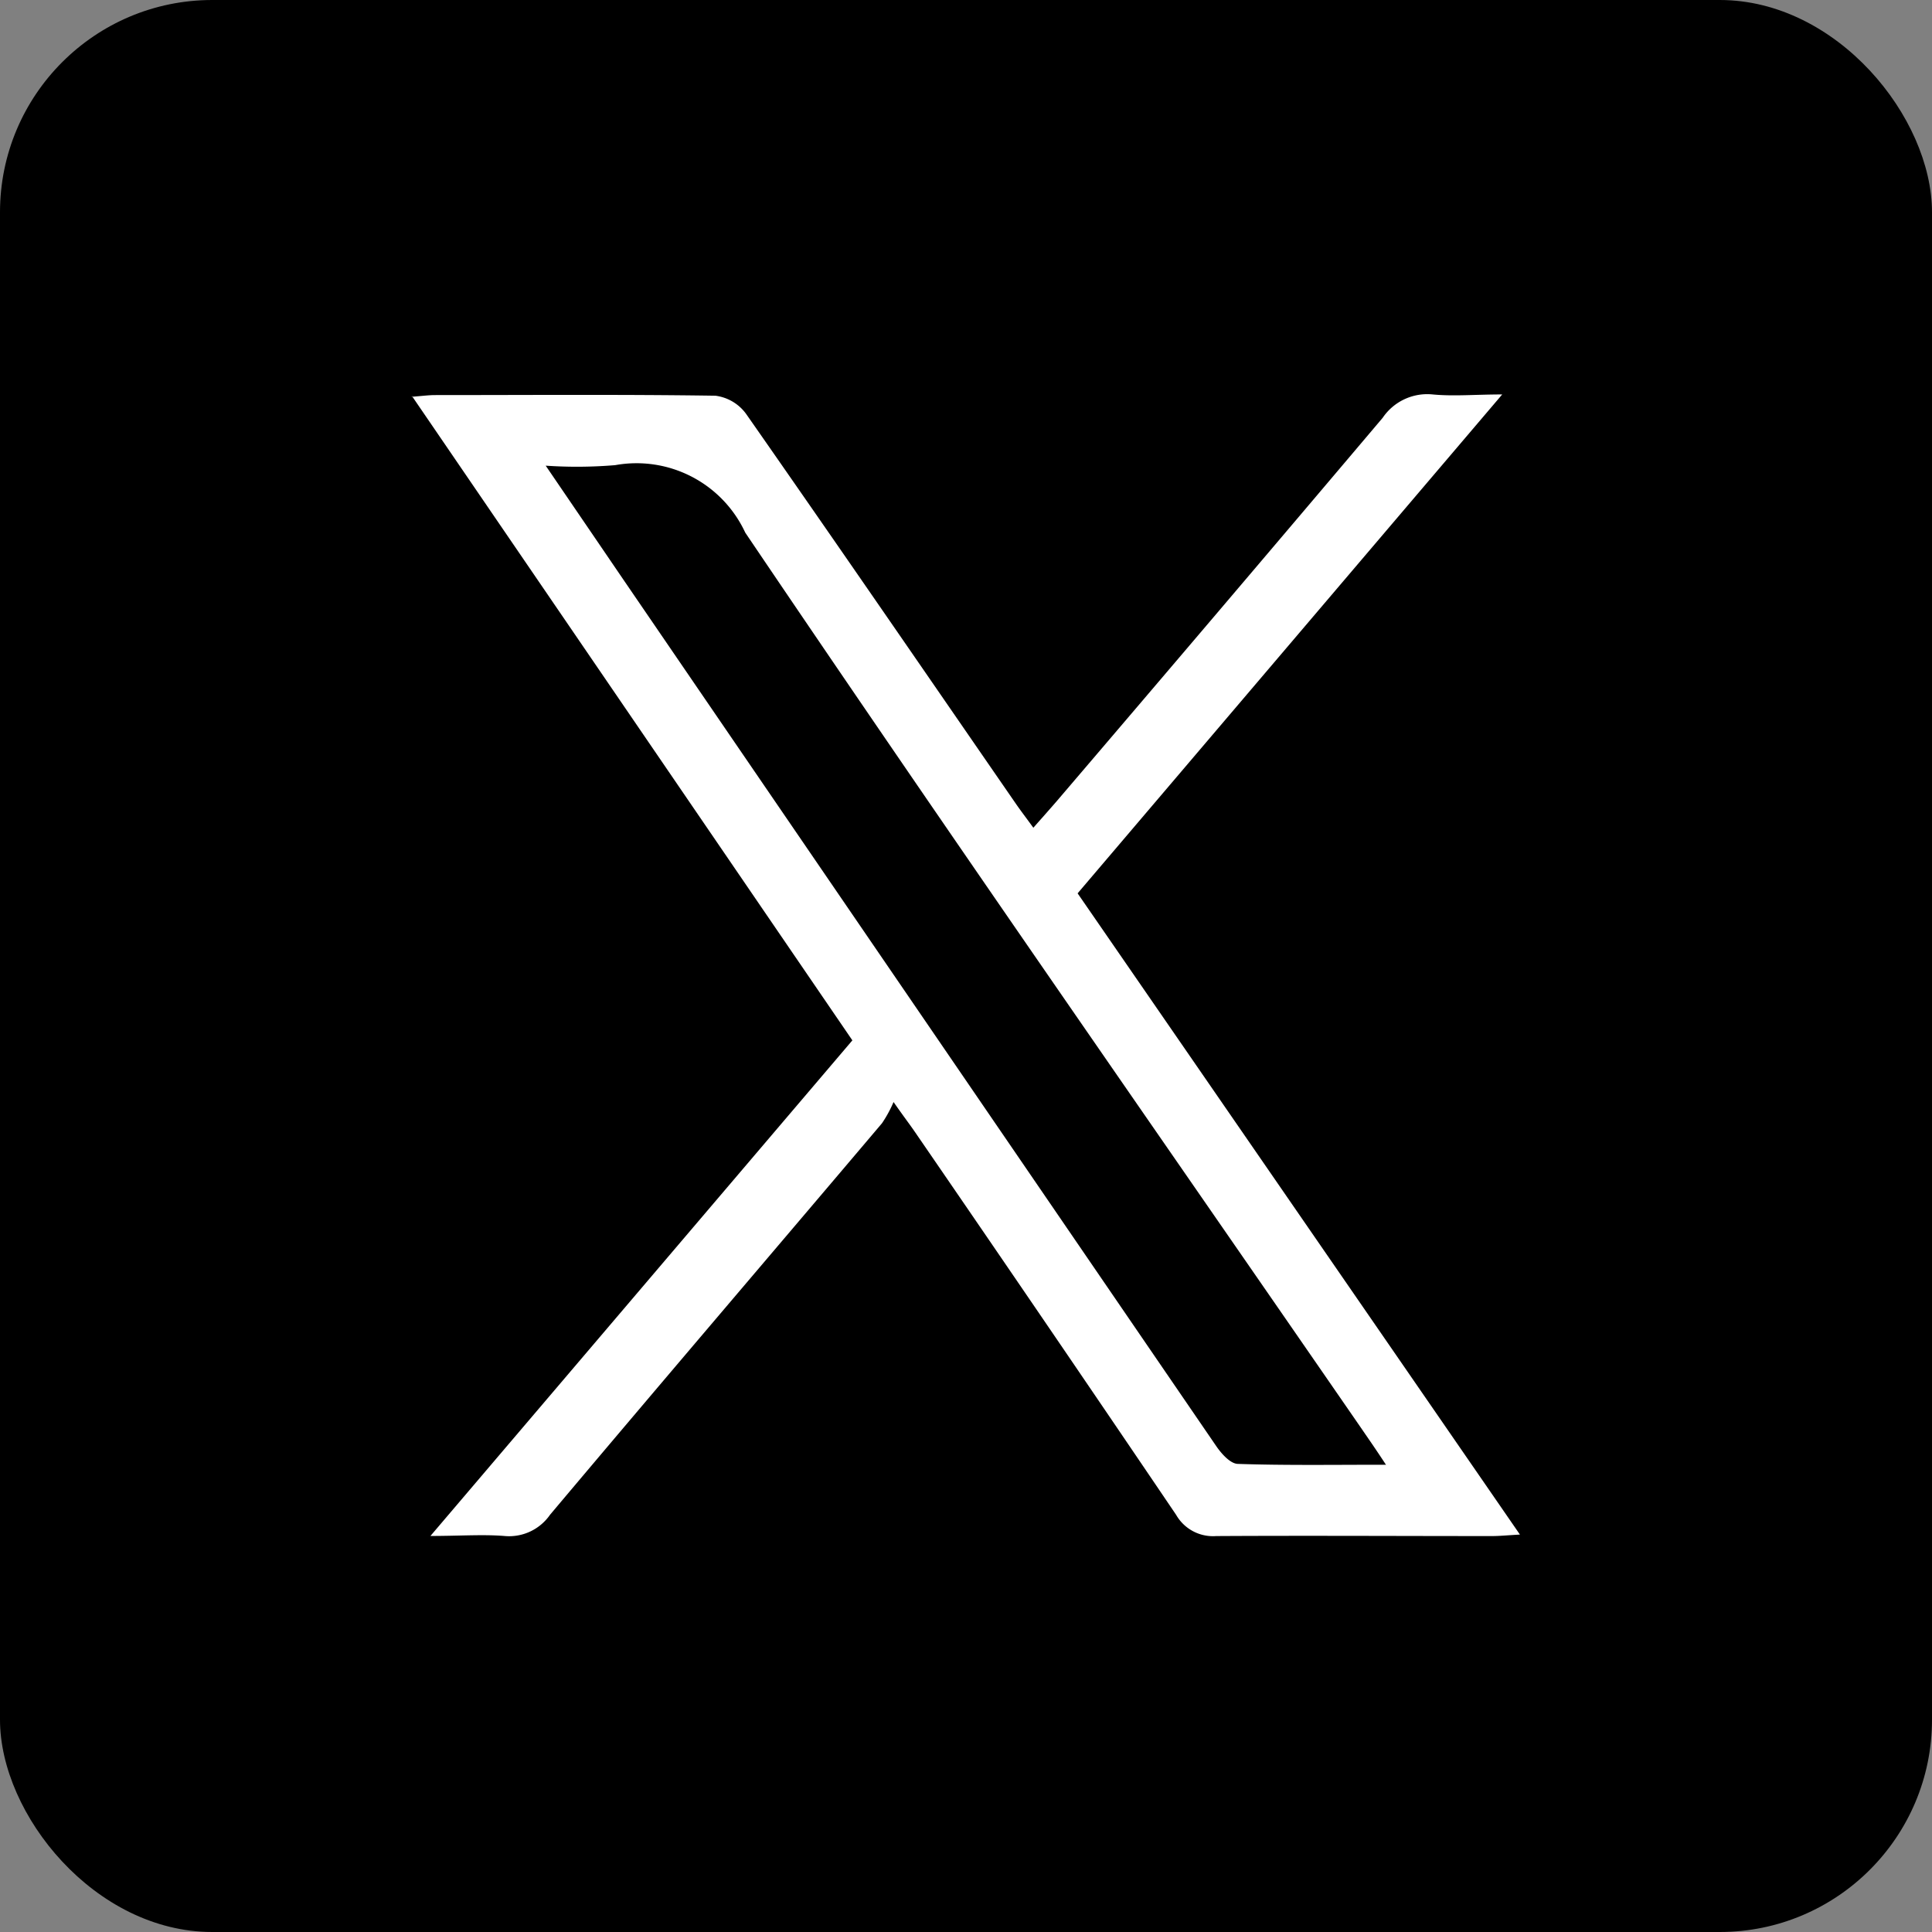
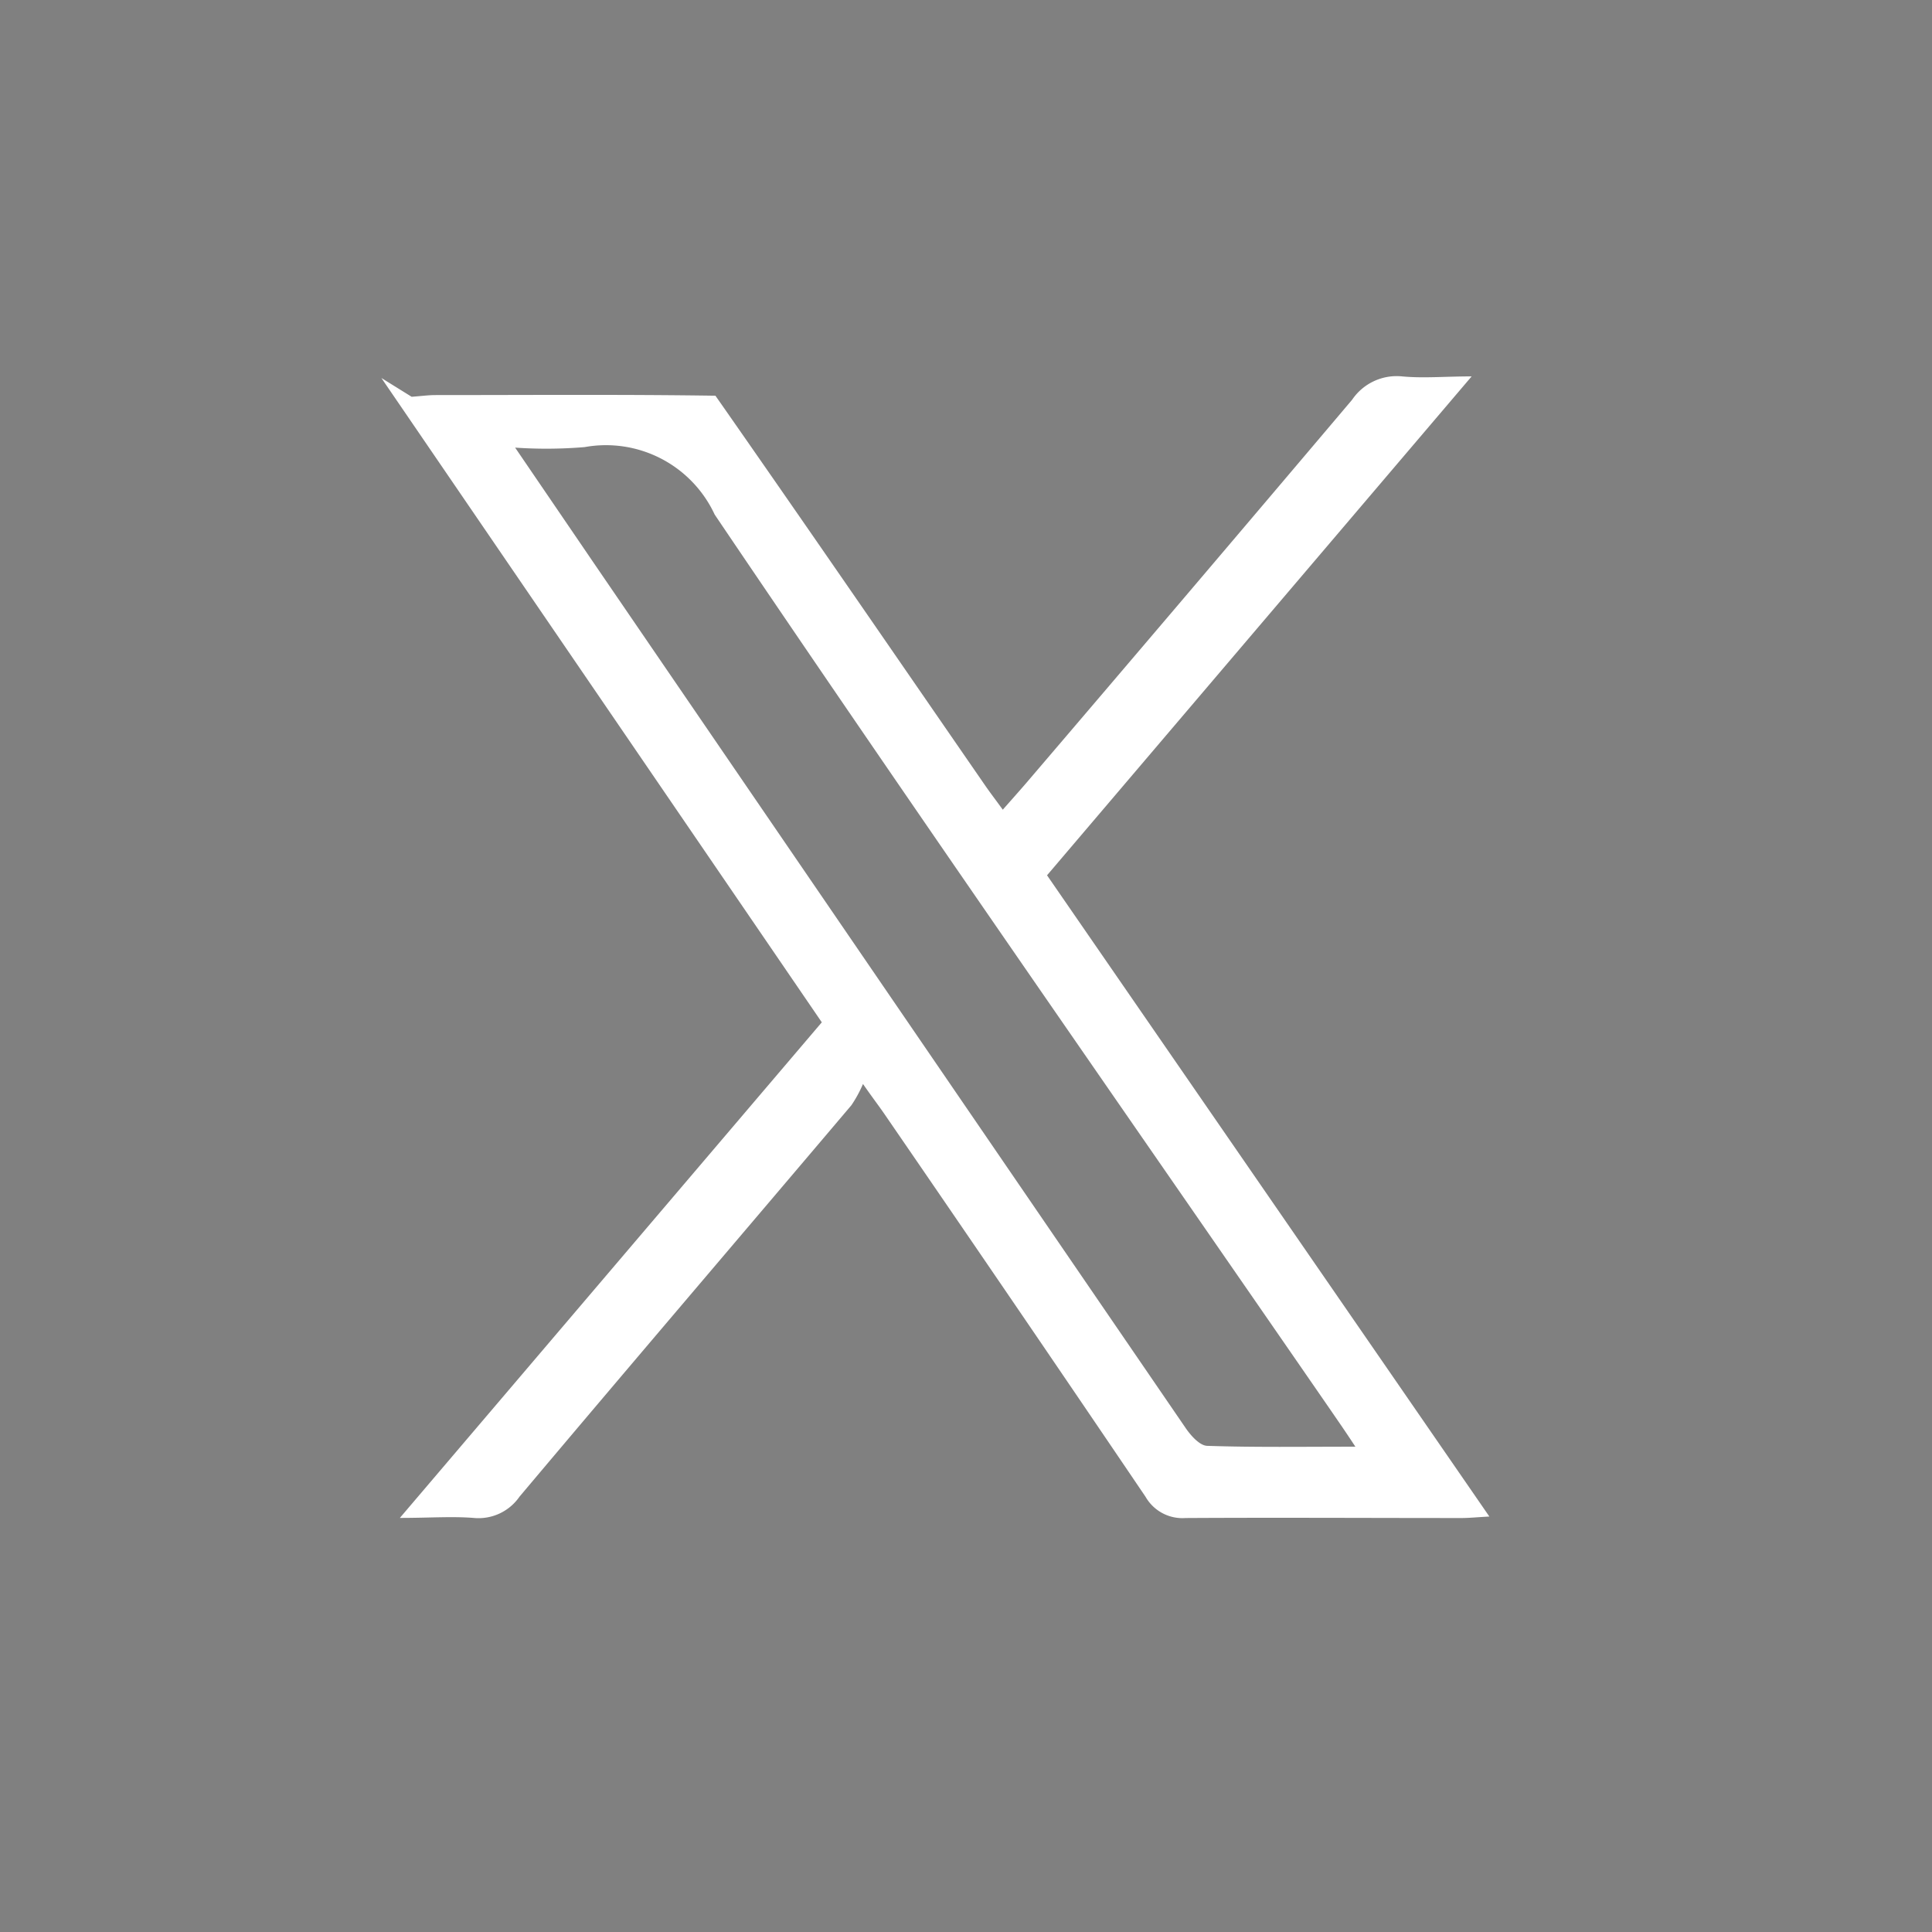
<svg xmlns="http://www.w3.org/2000/svg" width="18.201" height="18.201" viewBox="0 0 18.201 18.201">
  <rect x="0" y="0" width="18.201" height="18.201" fill="#808080" stroke="none" />
  <g id="X-Icon" transform="translate(-751.895 -1910.465)">
-     <rect id="Rectangle_550" data-name="Rectangle 550" width="18.201" height="18.201" rx="2" transform="translate(751.895 1910.465)" />
-     <path id="Path_23597" data-name="Path 23597" d="M692.437,106.863c.093-.007.153-.015.212-.016.884,0,1.767-.007,2.65.006a.424.424,0,0,1,.288.17c.852,1.219,1.694,2.445,2.539,3.669.048.07.1.137.168.231.08-.091.15-.169.219-.249q1.538-1.8,3.072-3.613a.507.507,0,0,1,.471-.22c.2.019.4,0,.655,0l-4,4.7,4.167,6.041c-.114.006-.189.014-.263.014-.868,0-1.736-.005-2.6,0a.4.4,0,0,1-.376-.2q-1.225-1.809-2.462-3.609c-.048-.07-.1-.137-.2-.28a1.182,1.182,0,0,1-.109.2c-1.042,1.23-2.089,2.455-3.127,3.688a.469.469,0,0,1-.433.2c-.207-.016-.417,0-.694,0l3.975-4.669-4.149-6.07m9.175,10.067c-.1-.153-.172-.255-.241-.356-1.936-2.805-3.886-5.6-5.794-8.424a1.129,1.129,0,0,0-1.225-.636,4.32,4.32,0,0,1-.655.005l.743,1.09q2.787,4.076,5.577,8.151c.048.069.13.161.2.163.447.015.894.008,1.4.008" transform="translate(63.336 1807.34)" fill="#fff" />
+     <path id="Path_23597" data-name="Path 23597" d="M692.437,106.863c.093-.007.153-.015.212-.016.884,0,1.767-.007,2.65.006c.852,1.219,1.694,2.445,2.539,3.669.048.07.1.137.168.231.08-.091.15-.169.219-.249q1.538-1.8,3.072-3.613a.507.507,0,0,1,.471-.22c.2.019.4,0,.655,0l-4,4.7,4.167,6.041c-.114.006-.189.014-.263.014-.868,0-1.736-.005-2.6,0a.4.4,0,0,1-.376-.2q-1.225-1.809-2.462-3.609c-.048-.07-.1-.137-.2-.28a1.182,1.182,0,0,1-.109.2c-1.042,1.23-2.089,2.455-3.127,3.688a.469.469,0,0,1-.433.2c-.207-.016-.417,0-.694,0l3.975-4.669-4.149-6.07m9.175,10.067c-.1-.153-.172-.255-.241-.356-1.936-2.805-3.886-5.6-5.794-8.424a1.129,1.129,0,0,0-1.225-.636,4.32,4.32,0,0,1-.655.005l.743,1.09q2.787,4.076,5.577,8.151c.048.069.13.161.2.163.447.015.894.008,1.4.008" transform="translate(63.336 1807.34)" fill="#fff" />
  </g>
</svg>